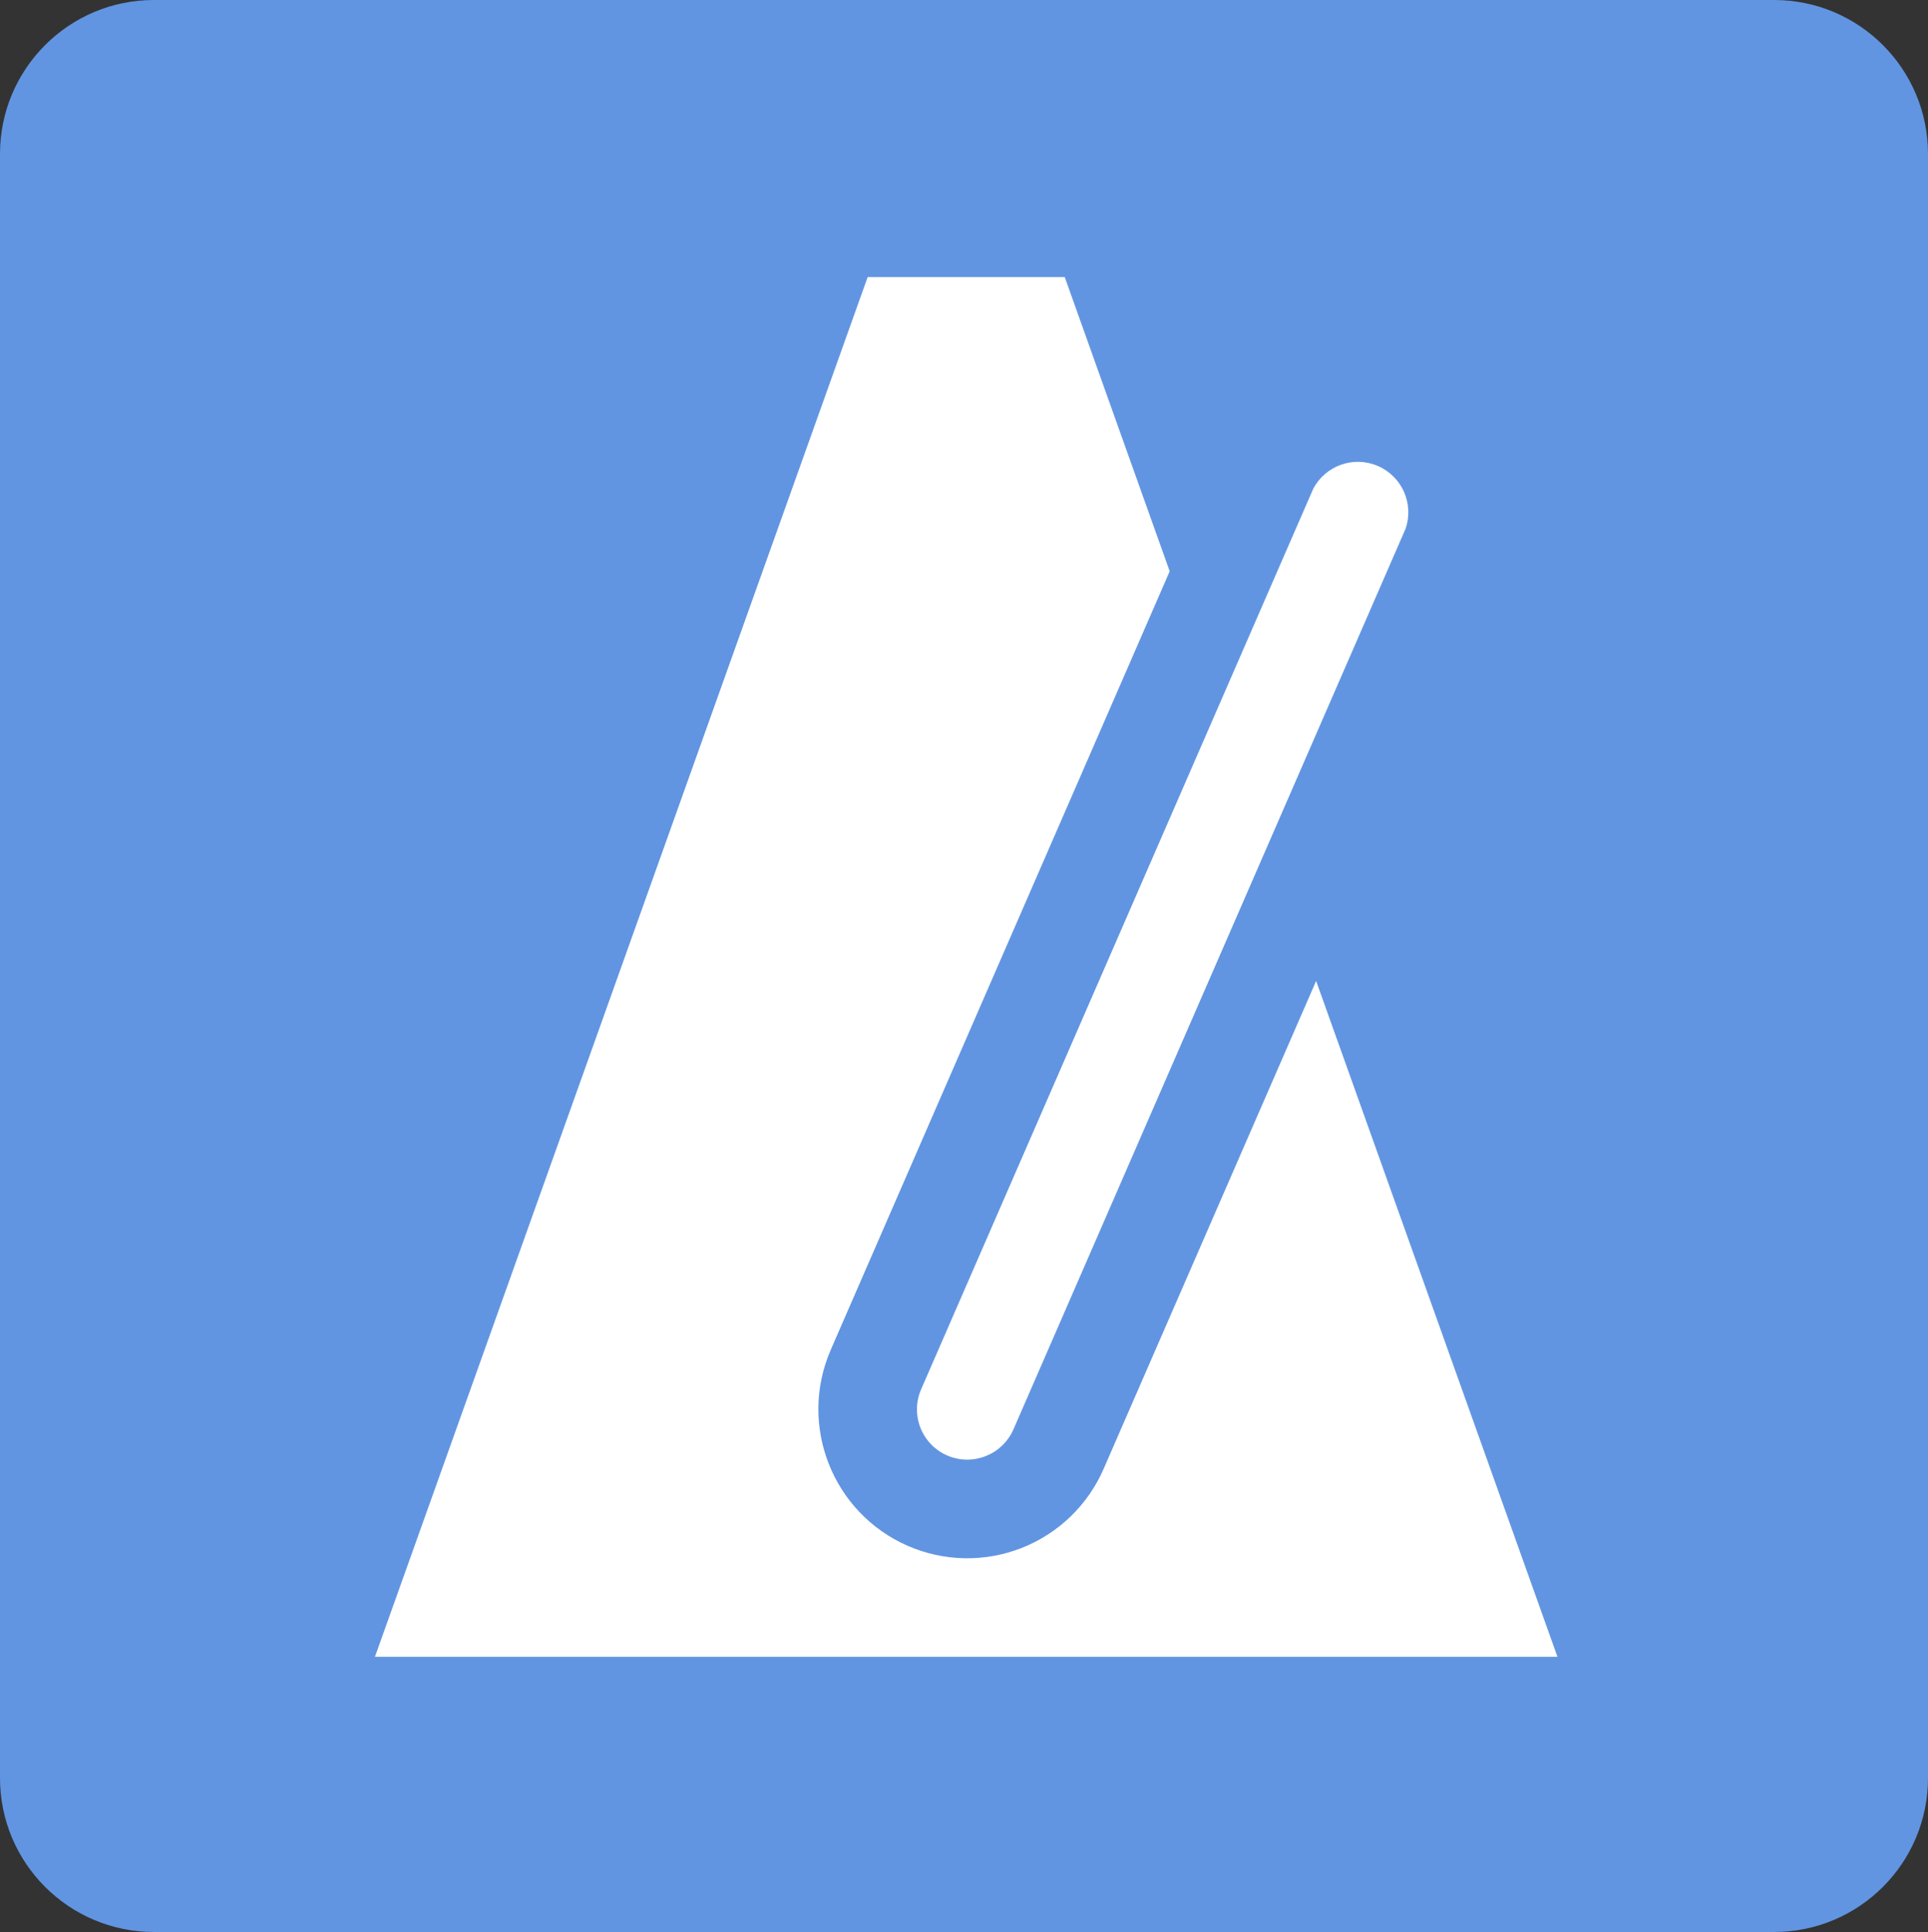
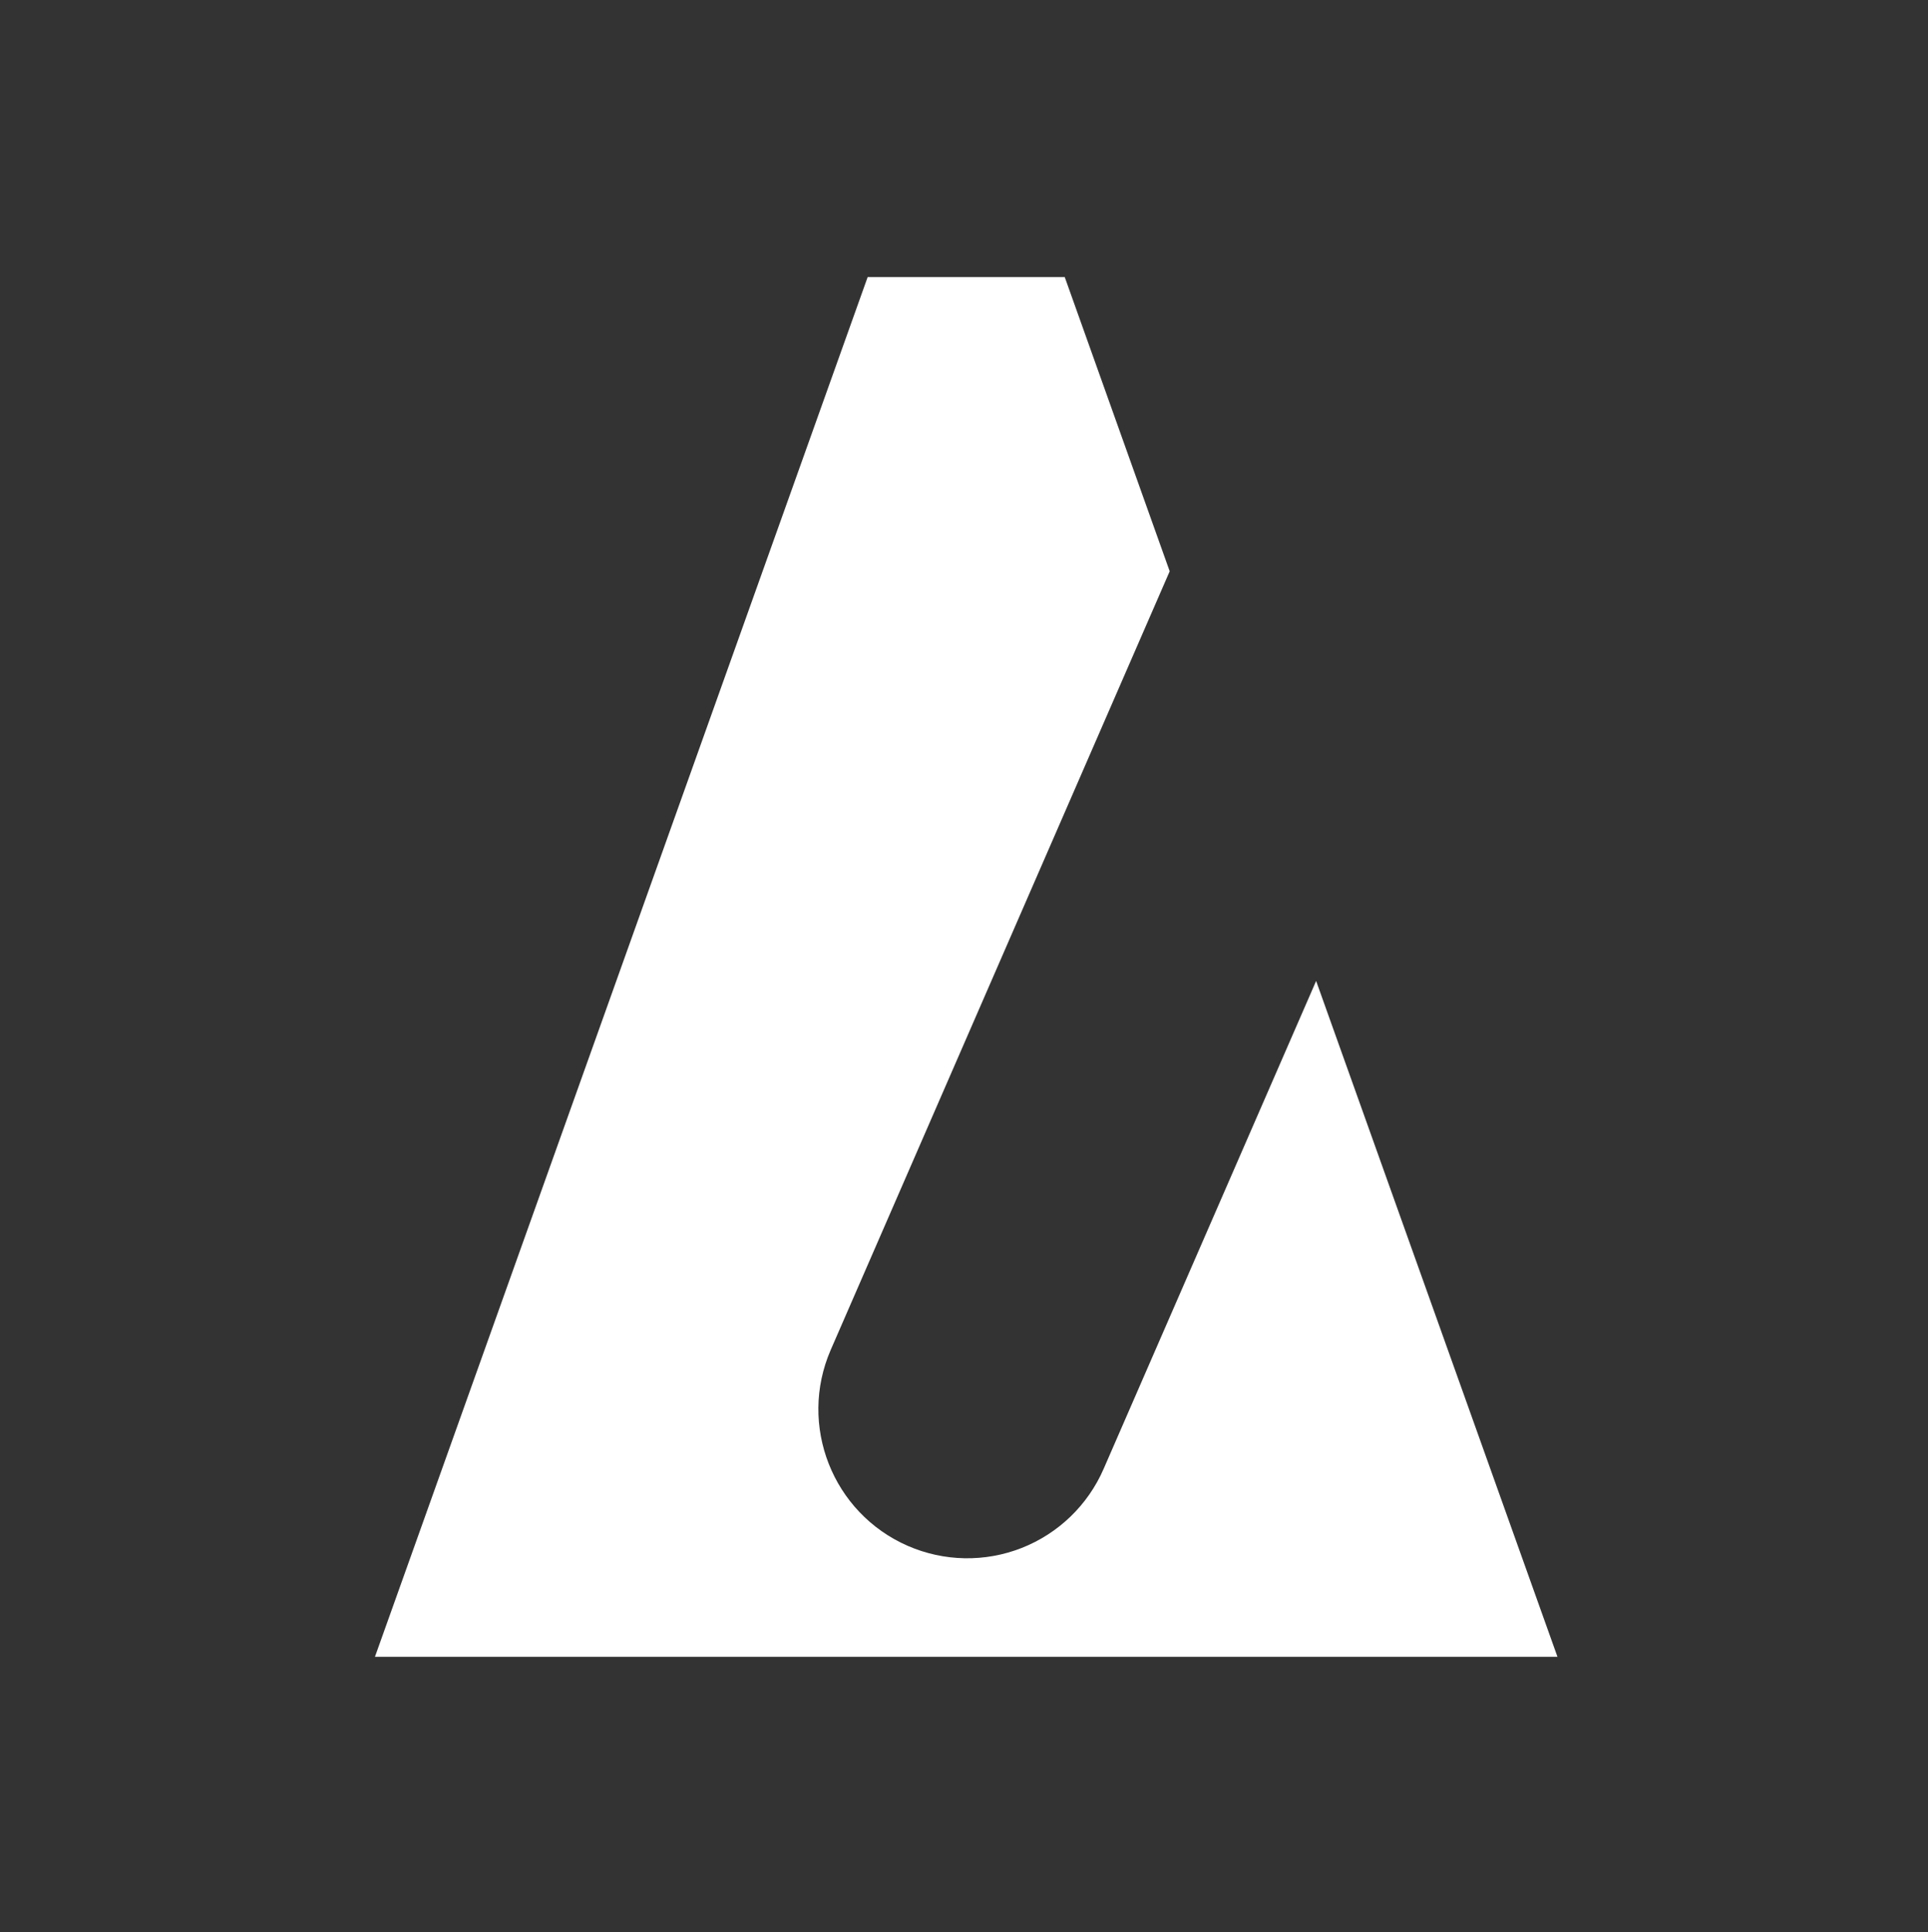
<svg xmlns="http://www.w3.org/2000/svg" width="501" height="502" viewBox="0 0 501 502">
  <rect x="0" y="0" width="501" height="502" fill="#333333" stroke="none" />
-   <path id="Trac" fill="#6195e1" fill-rule="evenodd" stroke="none" d="M 40 0 C 17.909 0 0 17.909 0 40 L 0 462 C 0 484.091 17.909 502 40 502 L 461 502 C 483.091 502 501 484.091 501 462 L 501 40 C 501 17.909 483.091 0 461 0 Z" />
  <g id="Associer" />
  <g id="g1">
-     <path id="path1" fill="#ffffff" stroke="none" d="M 246.129 378.185 C 252.748 381.047 260.437 378.027 263.337 371.424 L 365.228 137.426 C 367.484 130.952 364.371 123.834 358.086 121.094 C 351.801 118.355 344.467 120.919 341.26 126.979 L 239.369 360.977 C 237.98 364.155 237.912 367.755 239.18 370.983 C 240.448 374.211 242.948 376.802 246.129 378.185 Z" />
    <path id="path2" fill="#ffffff" stroke="none" d="M 342.002 254.886 L 286.793 381.642 C 282.707 391.055 275.043 398.456 265.493 402.213 C 255.943 405.969 245.291 405.773 235.886 401.666 C 216.326 393.113 207.371 370.347 215.862 350.759 L 303.95 148.437 L 276.679 72 L 225.464 72 L 97.429 430.5 L 404.714 430.5 L 342.002 254.886 Z" />
  </g>
</svg>